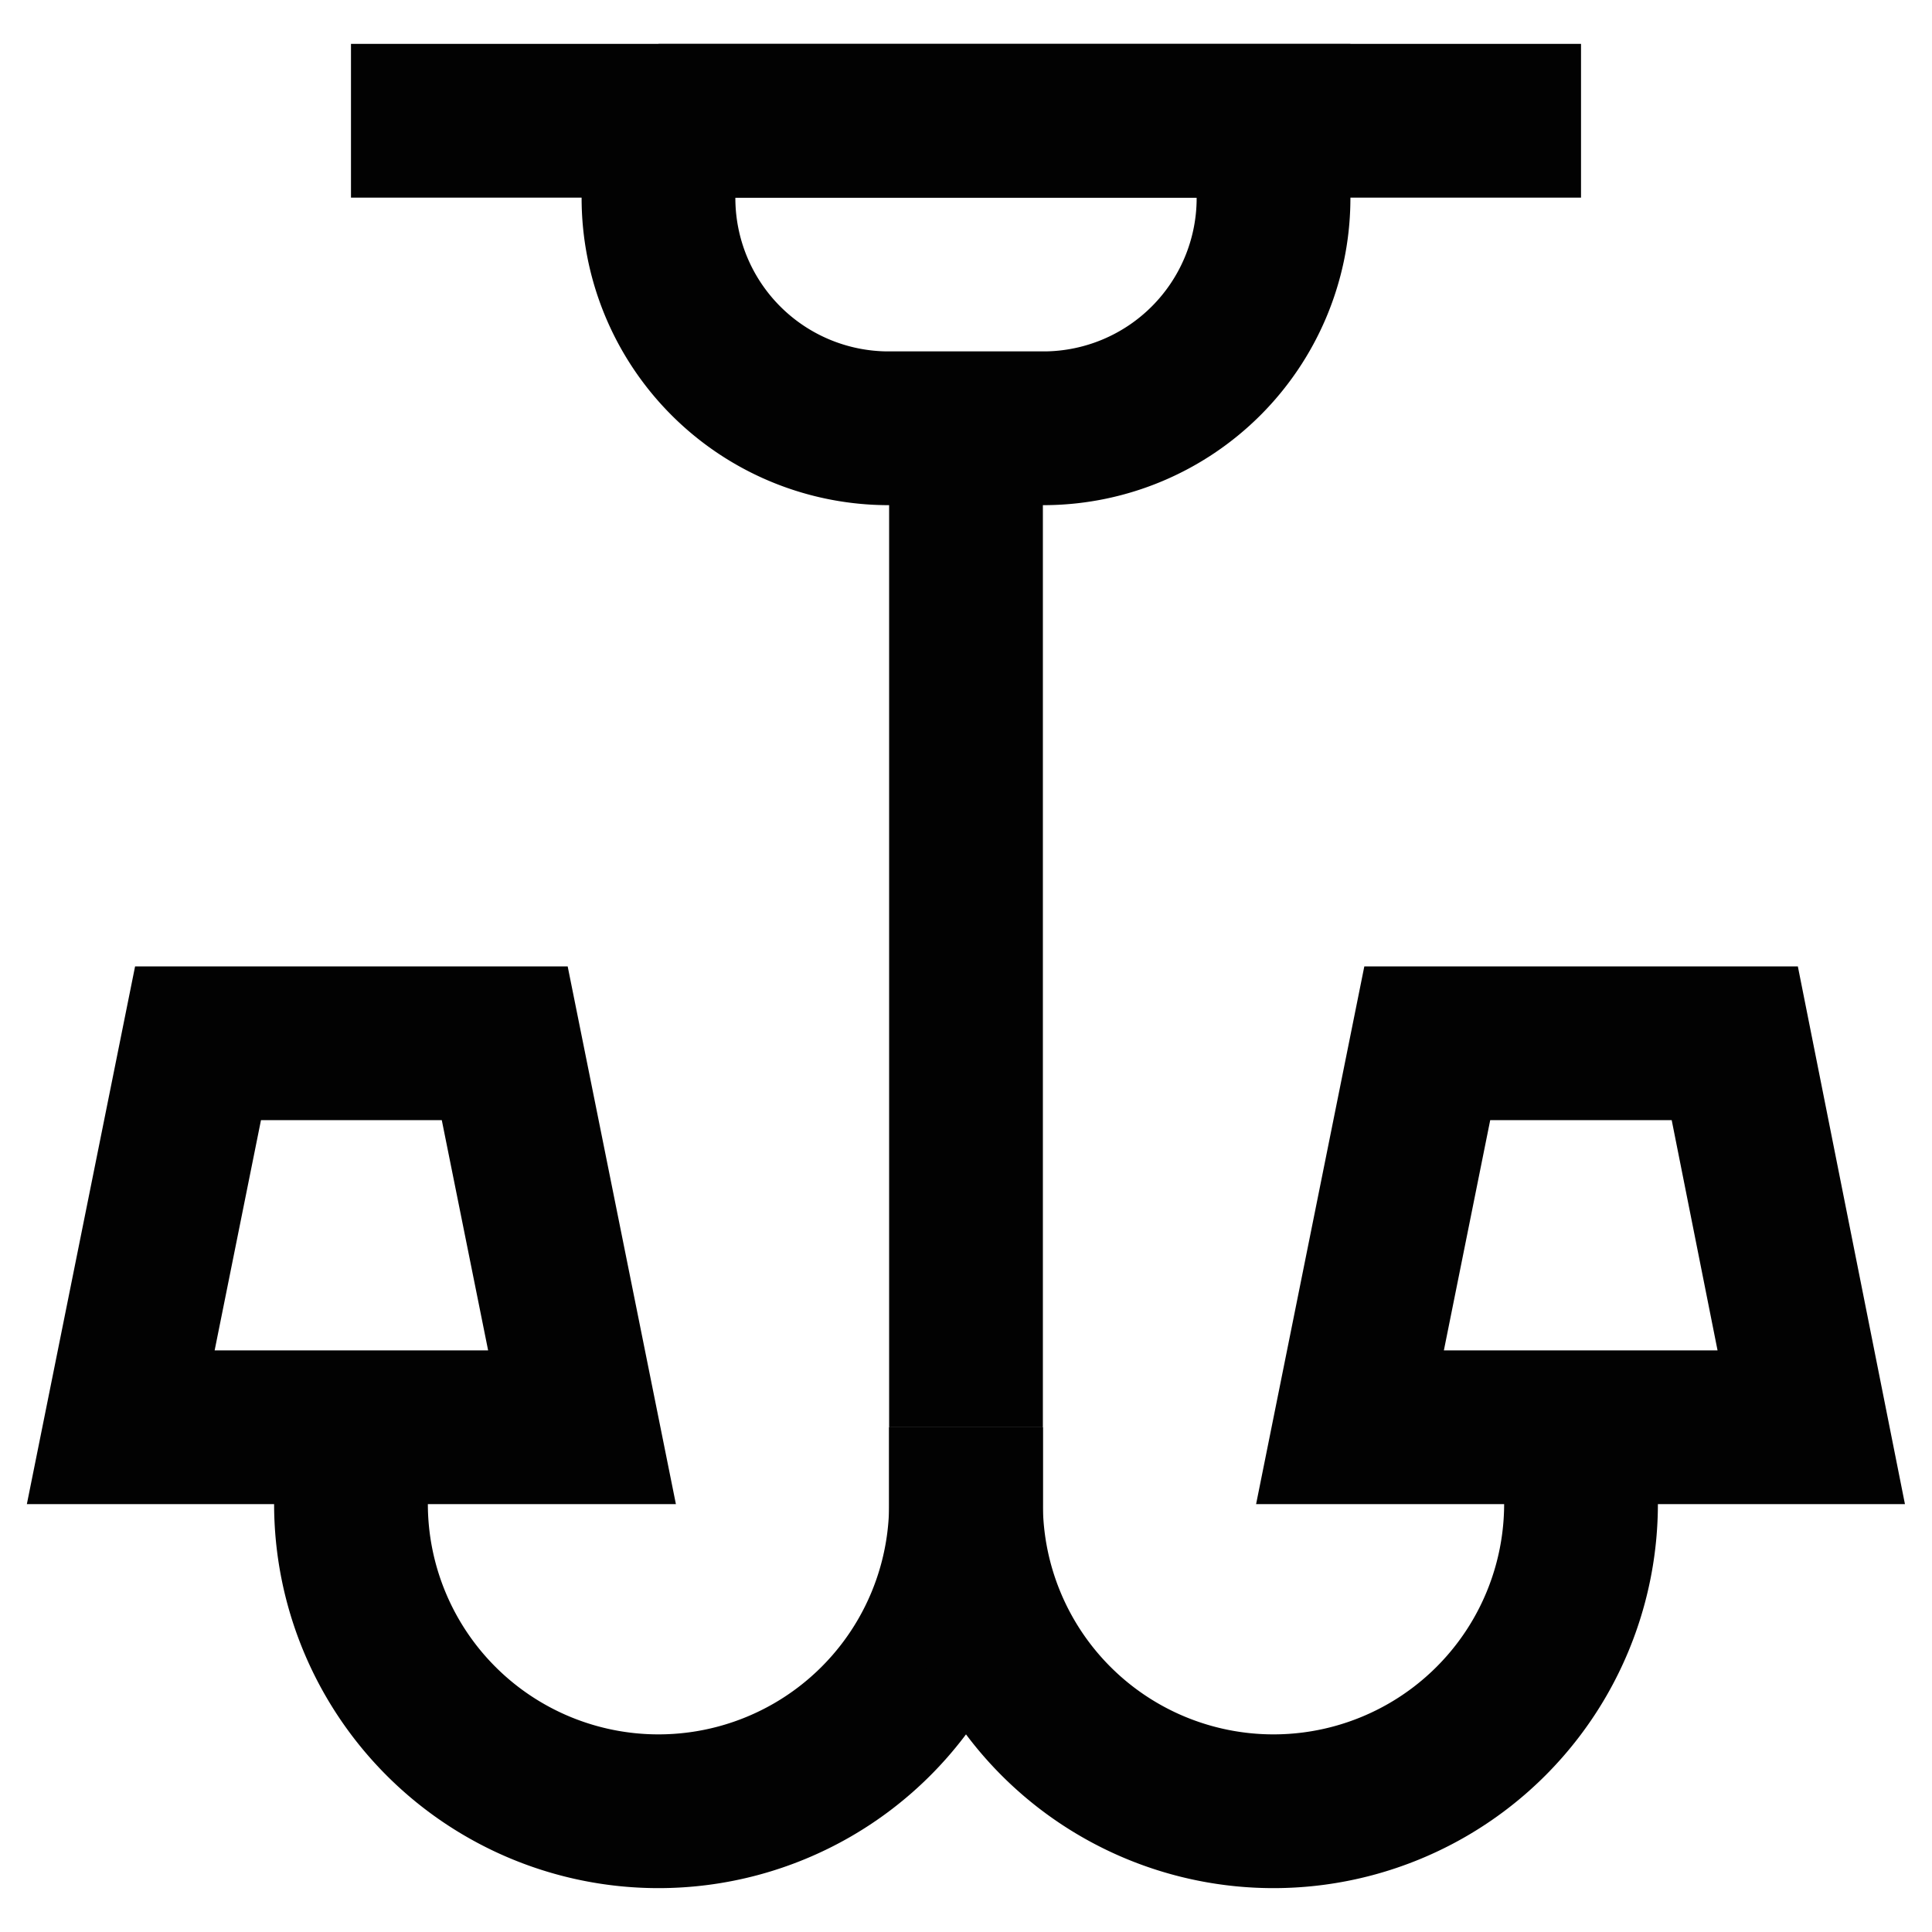
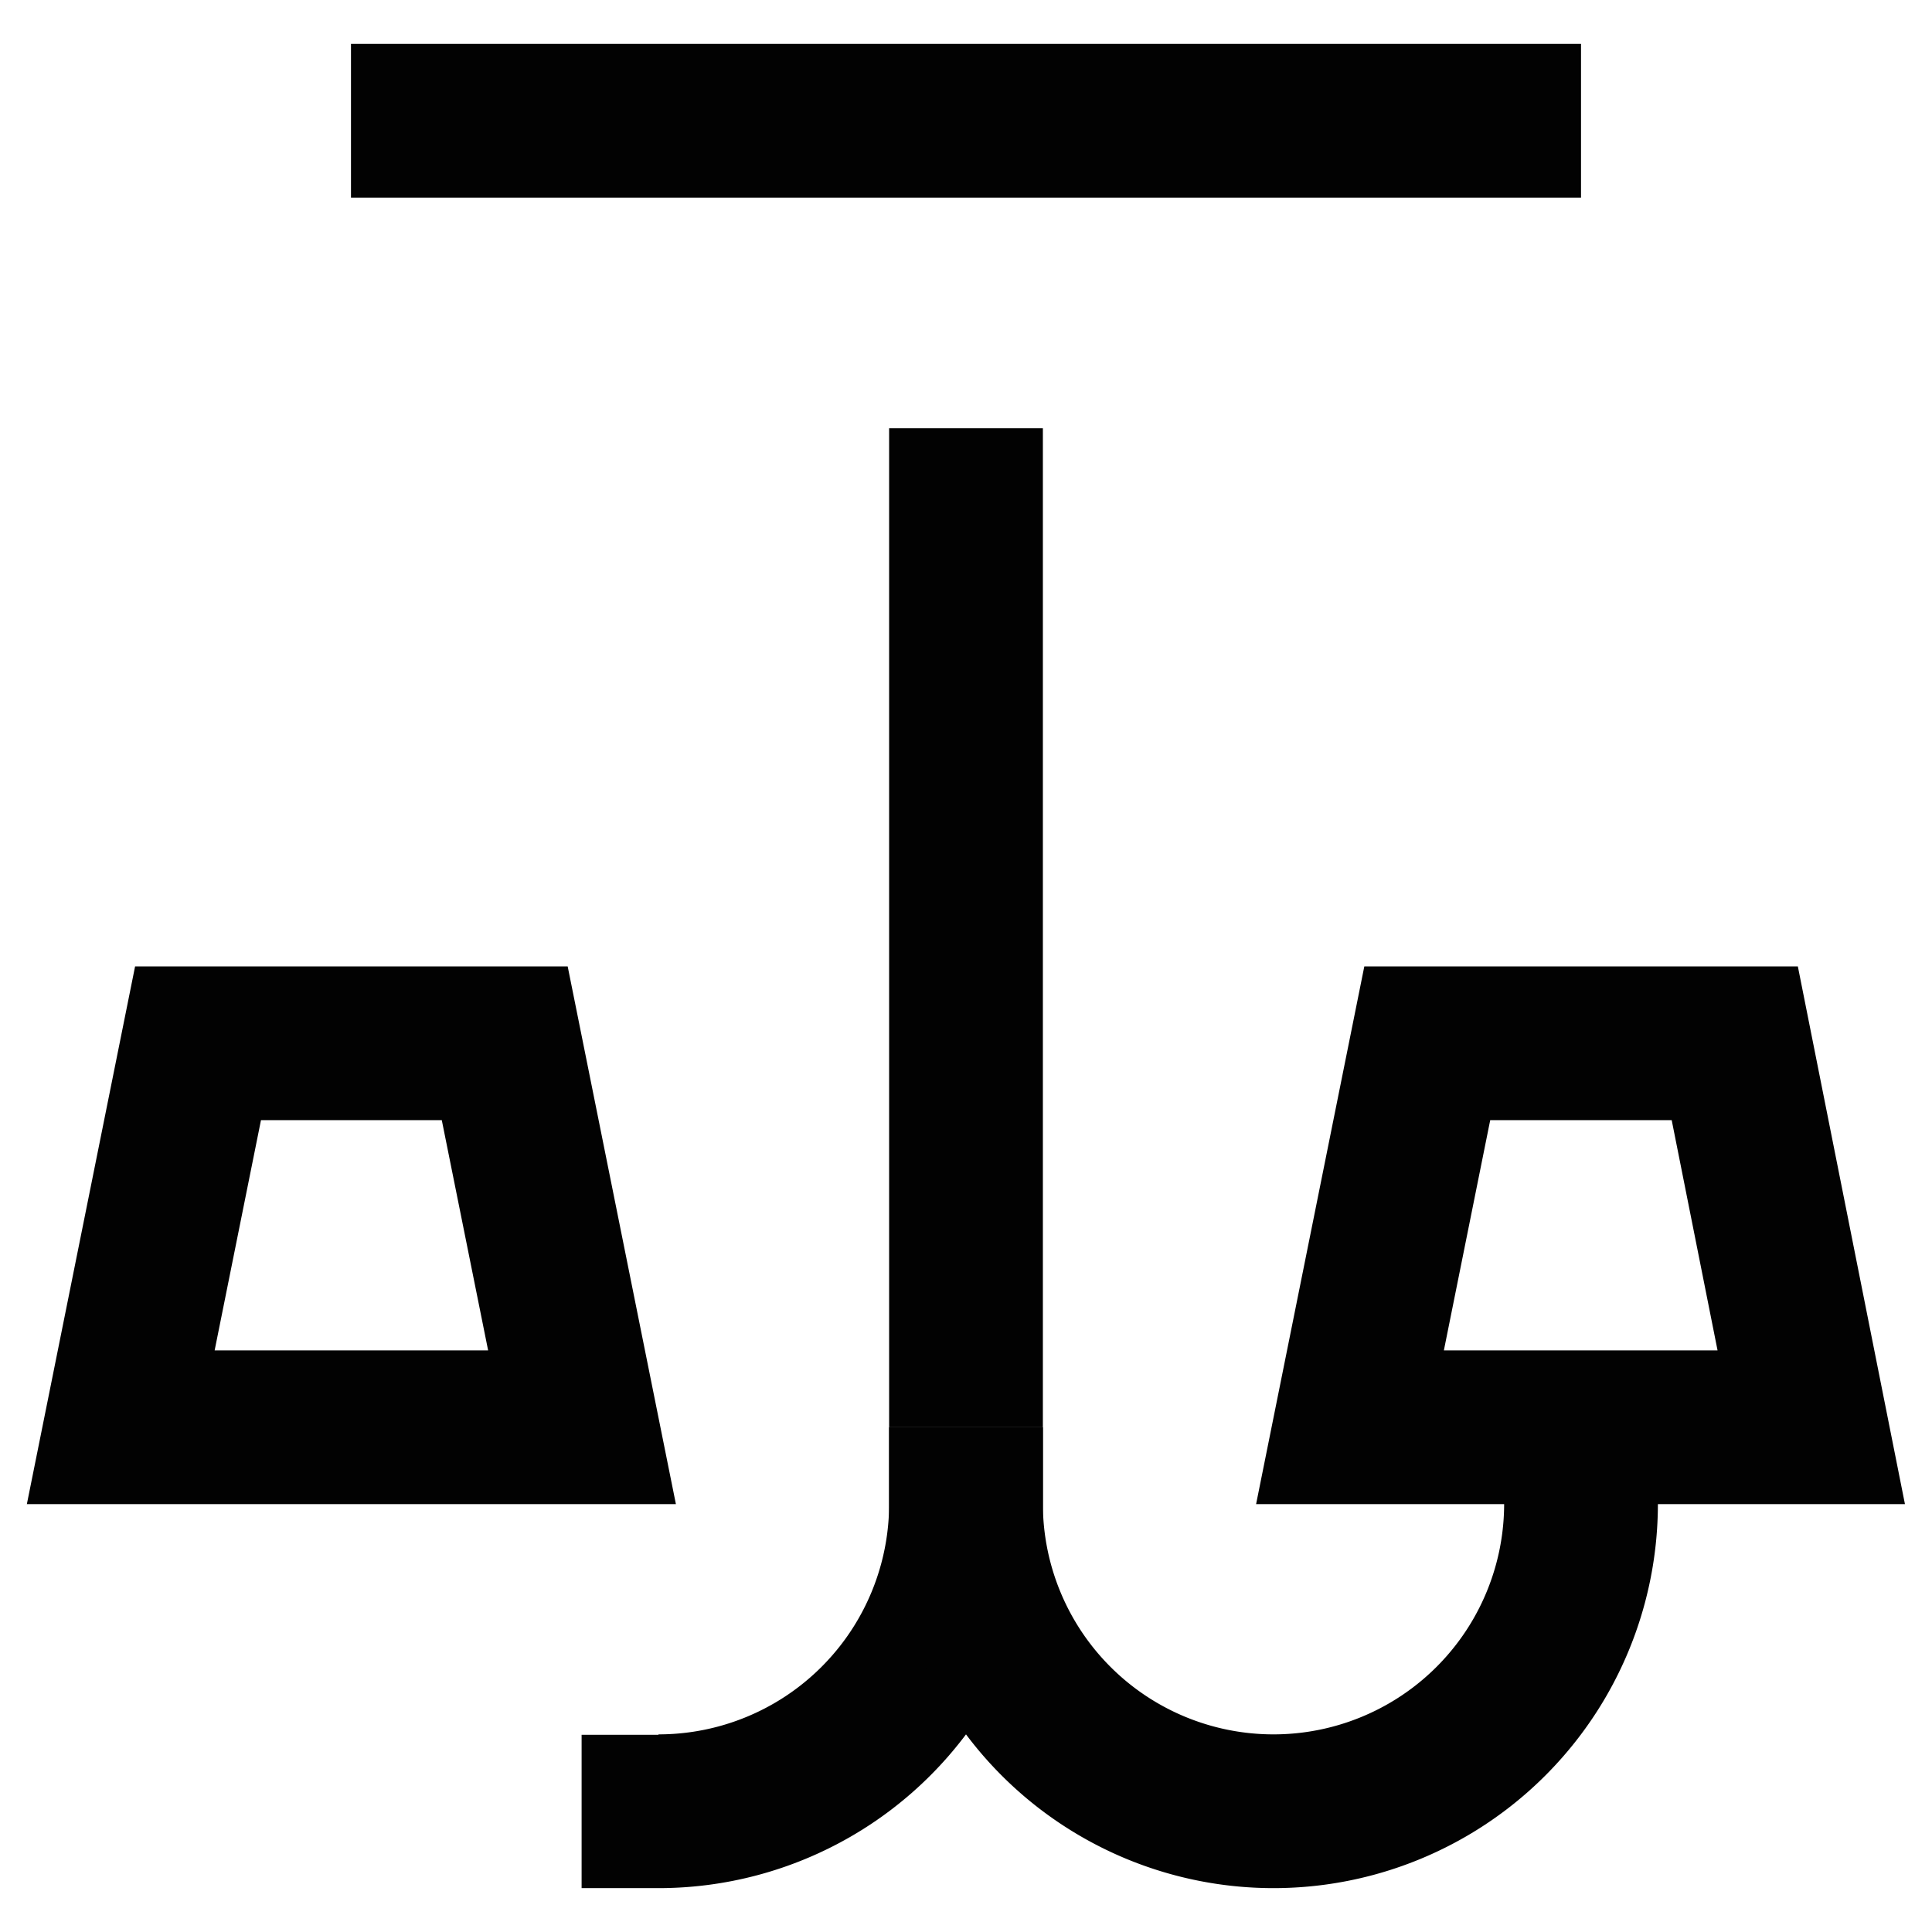
<svg xmlns="http://www.w3.org/2000/svg" width="800px" height="800px" viewBox="0 0 24 24" id="Layer_1" data-name="Layer 1">
  <defs>
    <style>.cls-1{fill:none;stroke:#020202;stroke-miterlimit:10;stroke-width:1.91px;}</style>
  </defs>
-   <path class="cls-1" d="M8.18,1.5h7.64a0,0,0,0,1,0,0v1A2.86,2.86,0,0,1,13,5.32H11A2.86,2.86,0,0,1,8.18,2.45v-1A0,0,0,0,1,8.18,1.5Z" />
  <line class="cls-1" x1="12" y1="5.32" x2="12" y2="17.73" />
  <line class="cls-1" x1="19.64" y1="1.5" x2="4.36" y2="1.5" />
-   <path class="cls-1" d="M12,17.73v.95A3.82,3.82,0,0,1,8.18,22.5h0a3.82,3.82,0,0,1-3.82-3.82v-.95" />
+   <path class="cls-1" d="M12,17.73v.95A3.82,3.82,0,0,1,8.18,22.5h0v-.95" />
  <path class="cls-1" d="M19.64,17.73v.95a3.82,3.82,0,0,1-3.82,3.82h0A3.82,3.82,0,0,1,12,18.68v-.95" />
  <polygon class="cls-1" points="7.23 17.73 1.5 17.73 2.46 12.96 6.27 12.96 7.23 17.73" />
  <polygon class="cls-1" points="22.5 17.73 16.77 17.73 17.73 12.96 21.55 12.96 22.5 17.73" />
</svg>